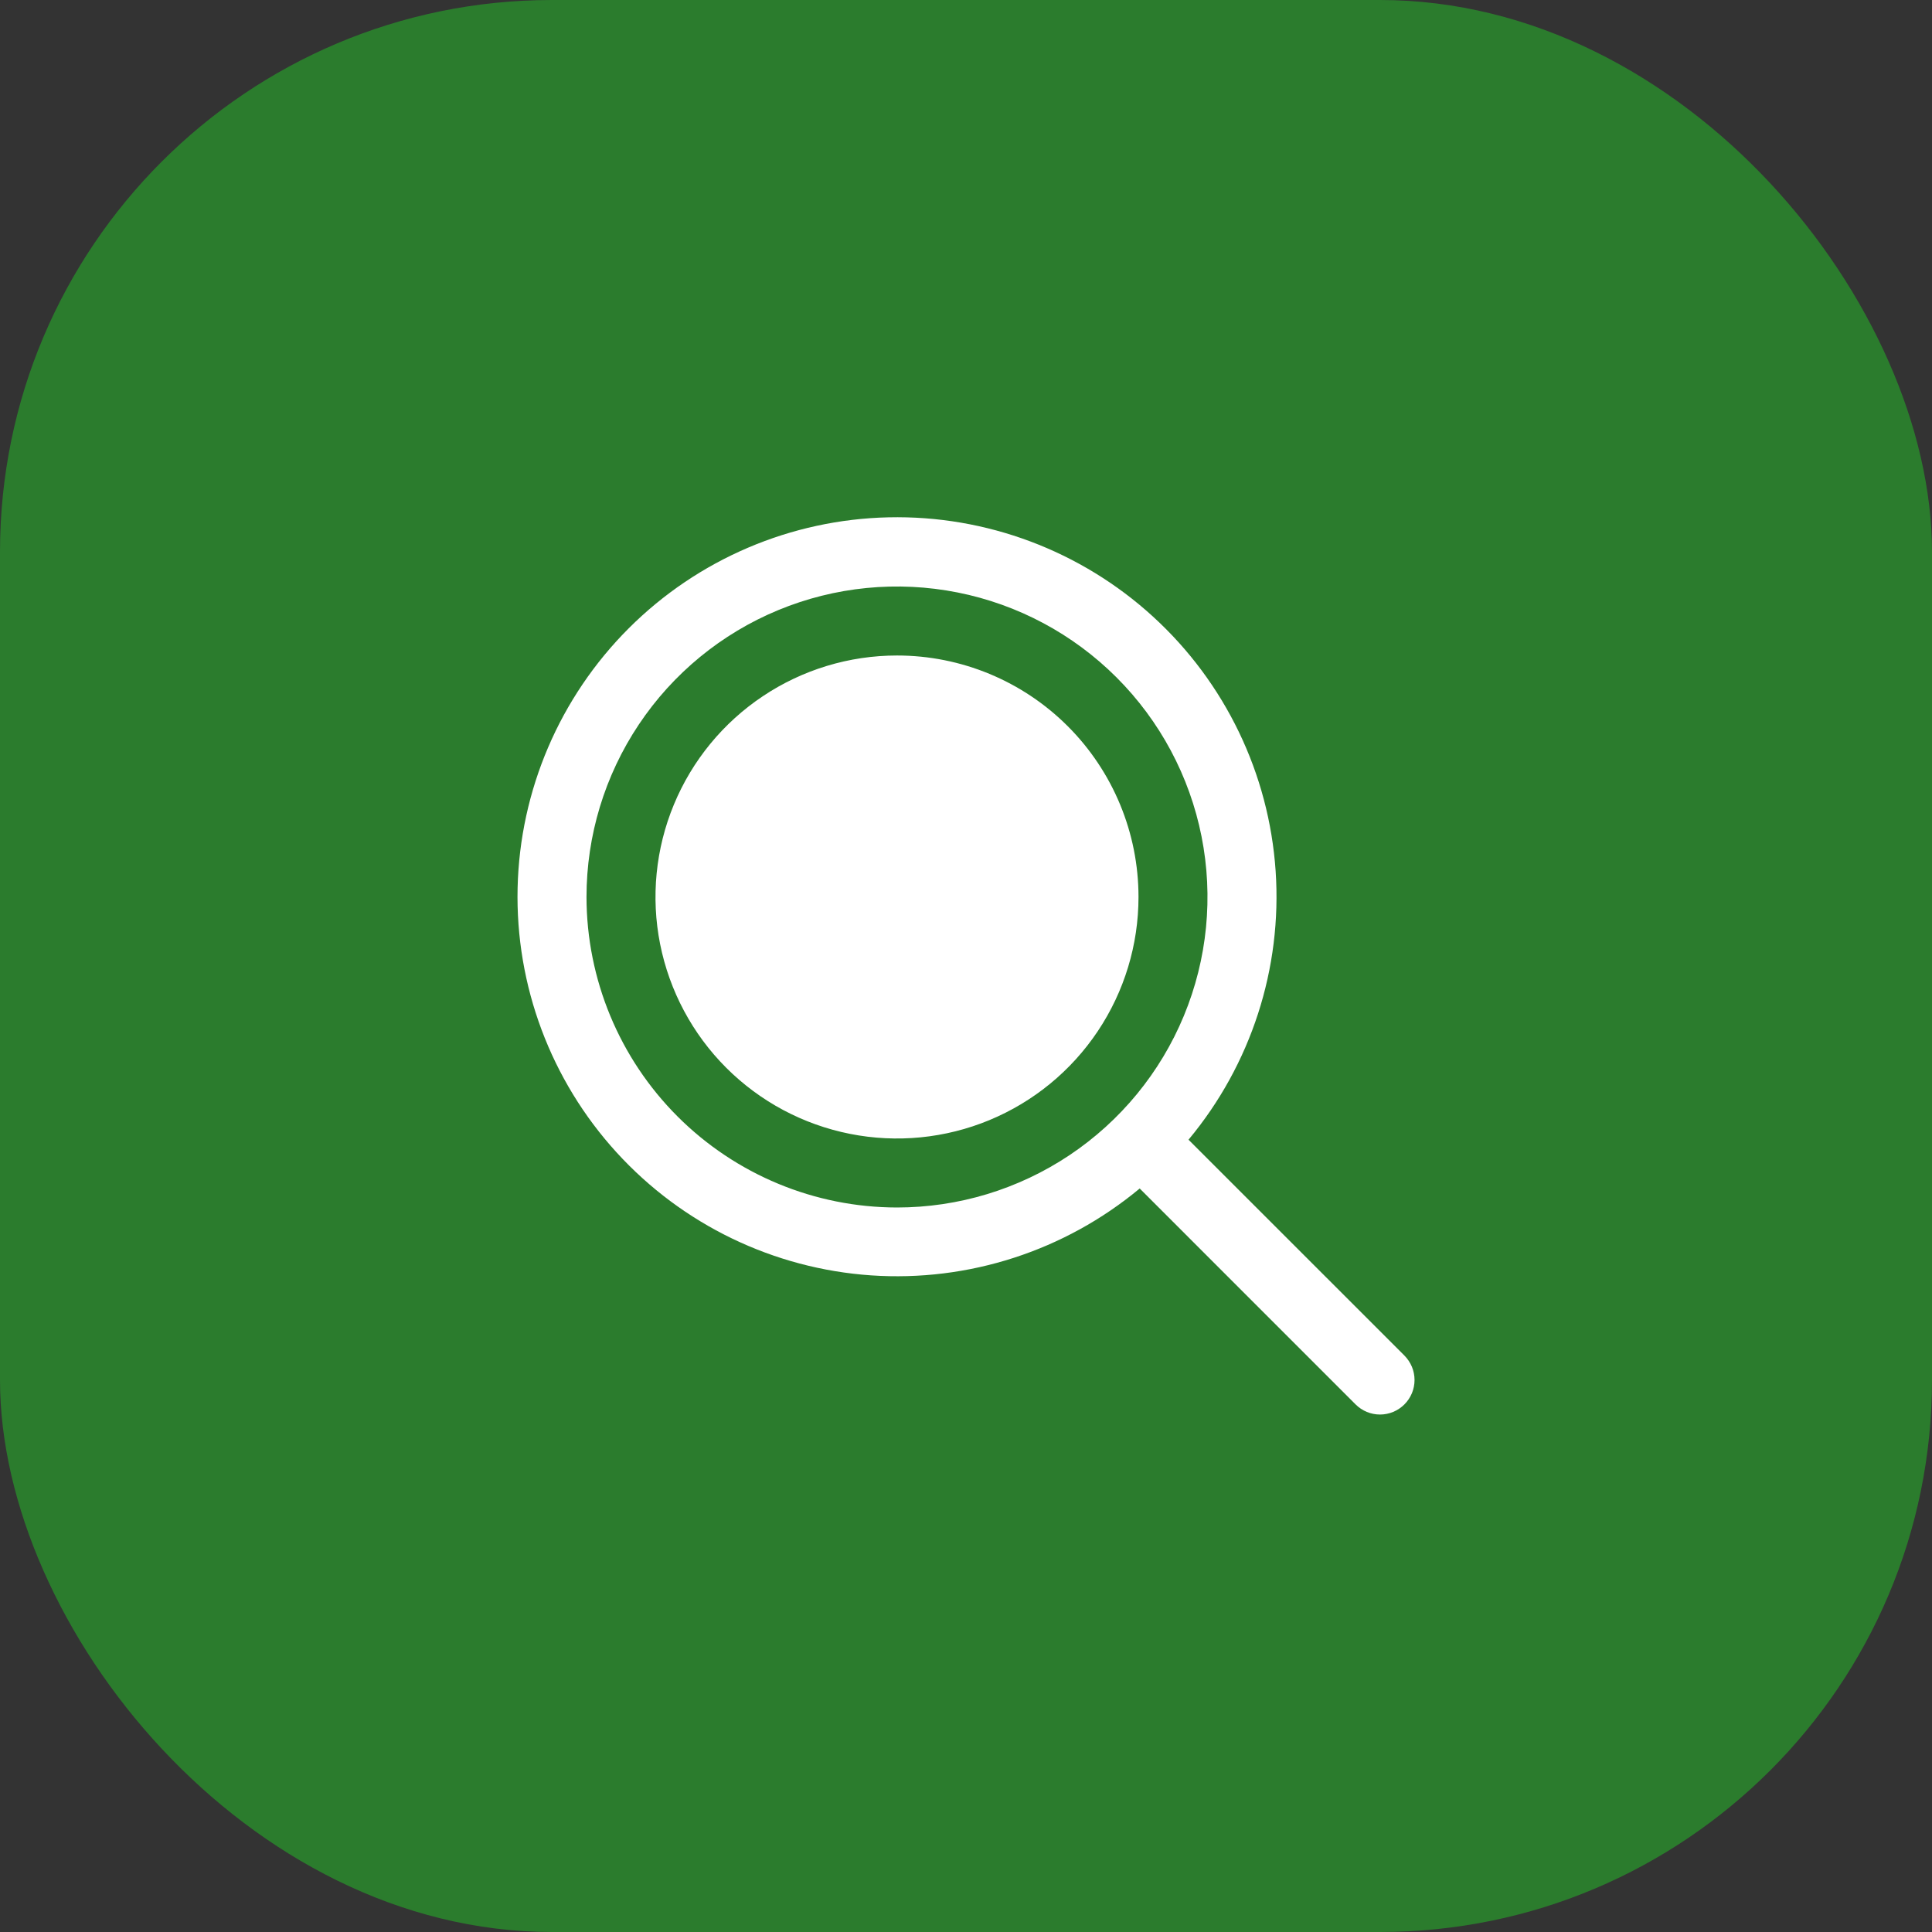
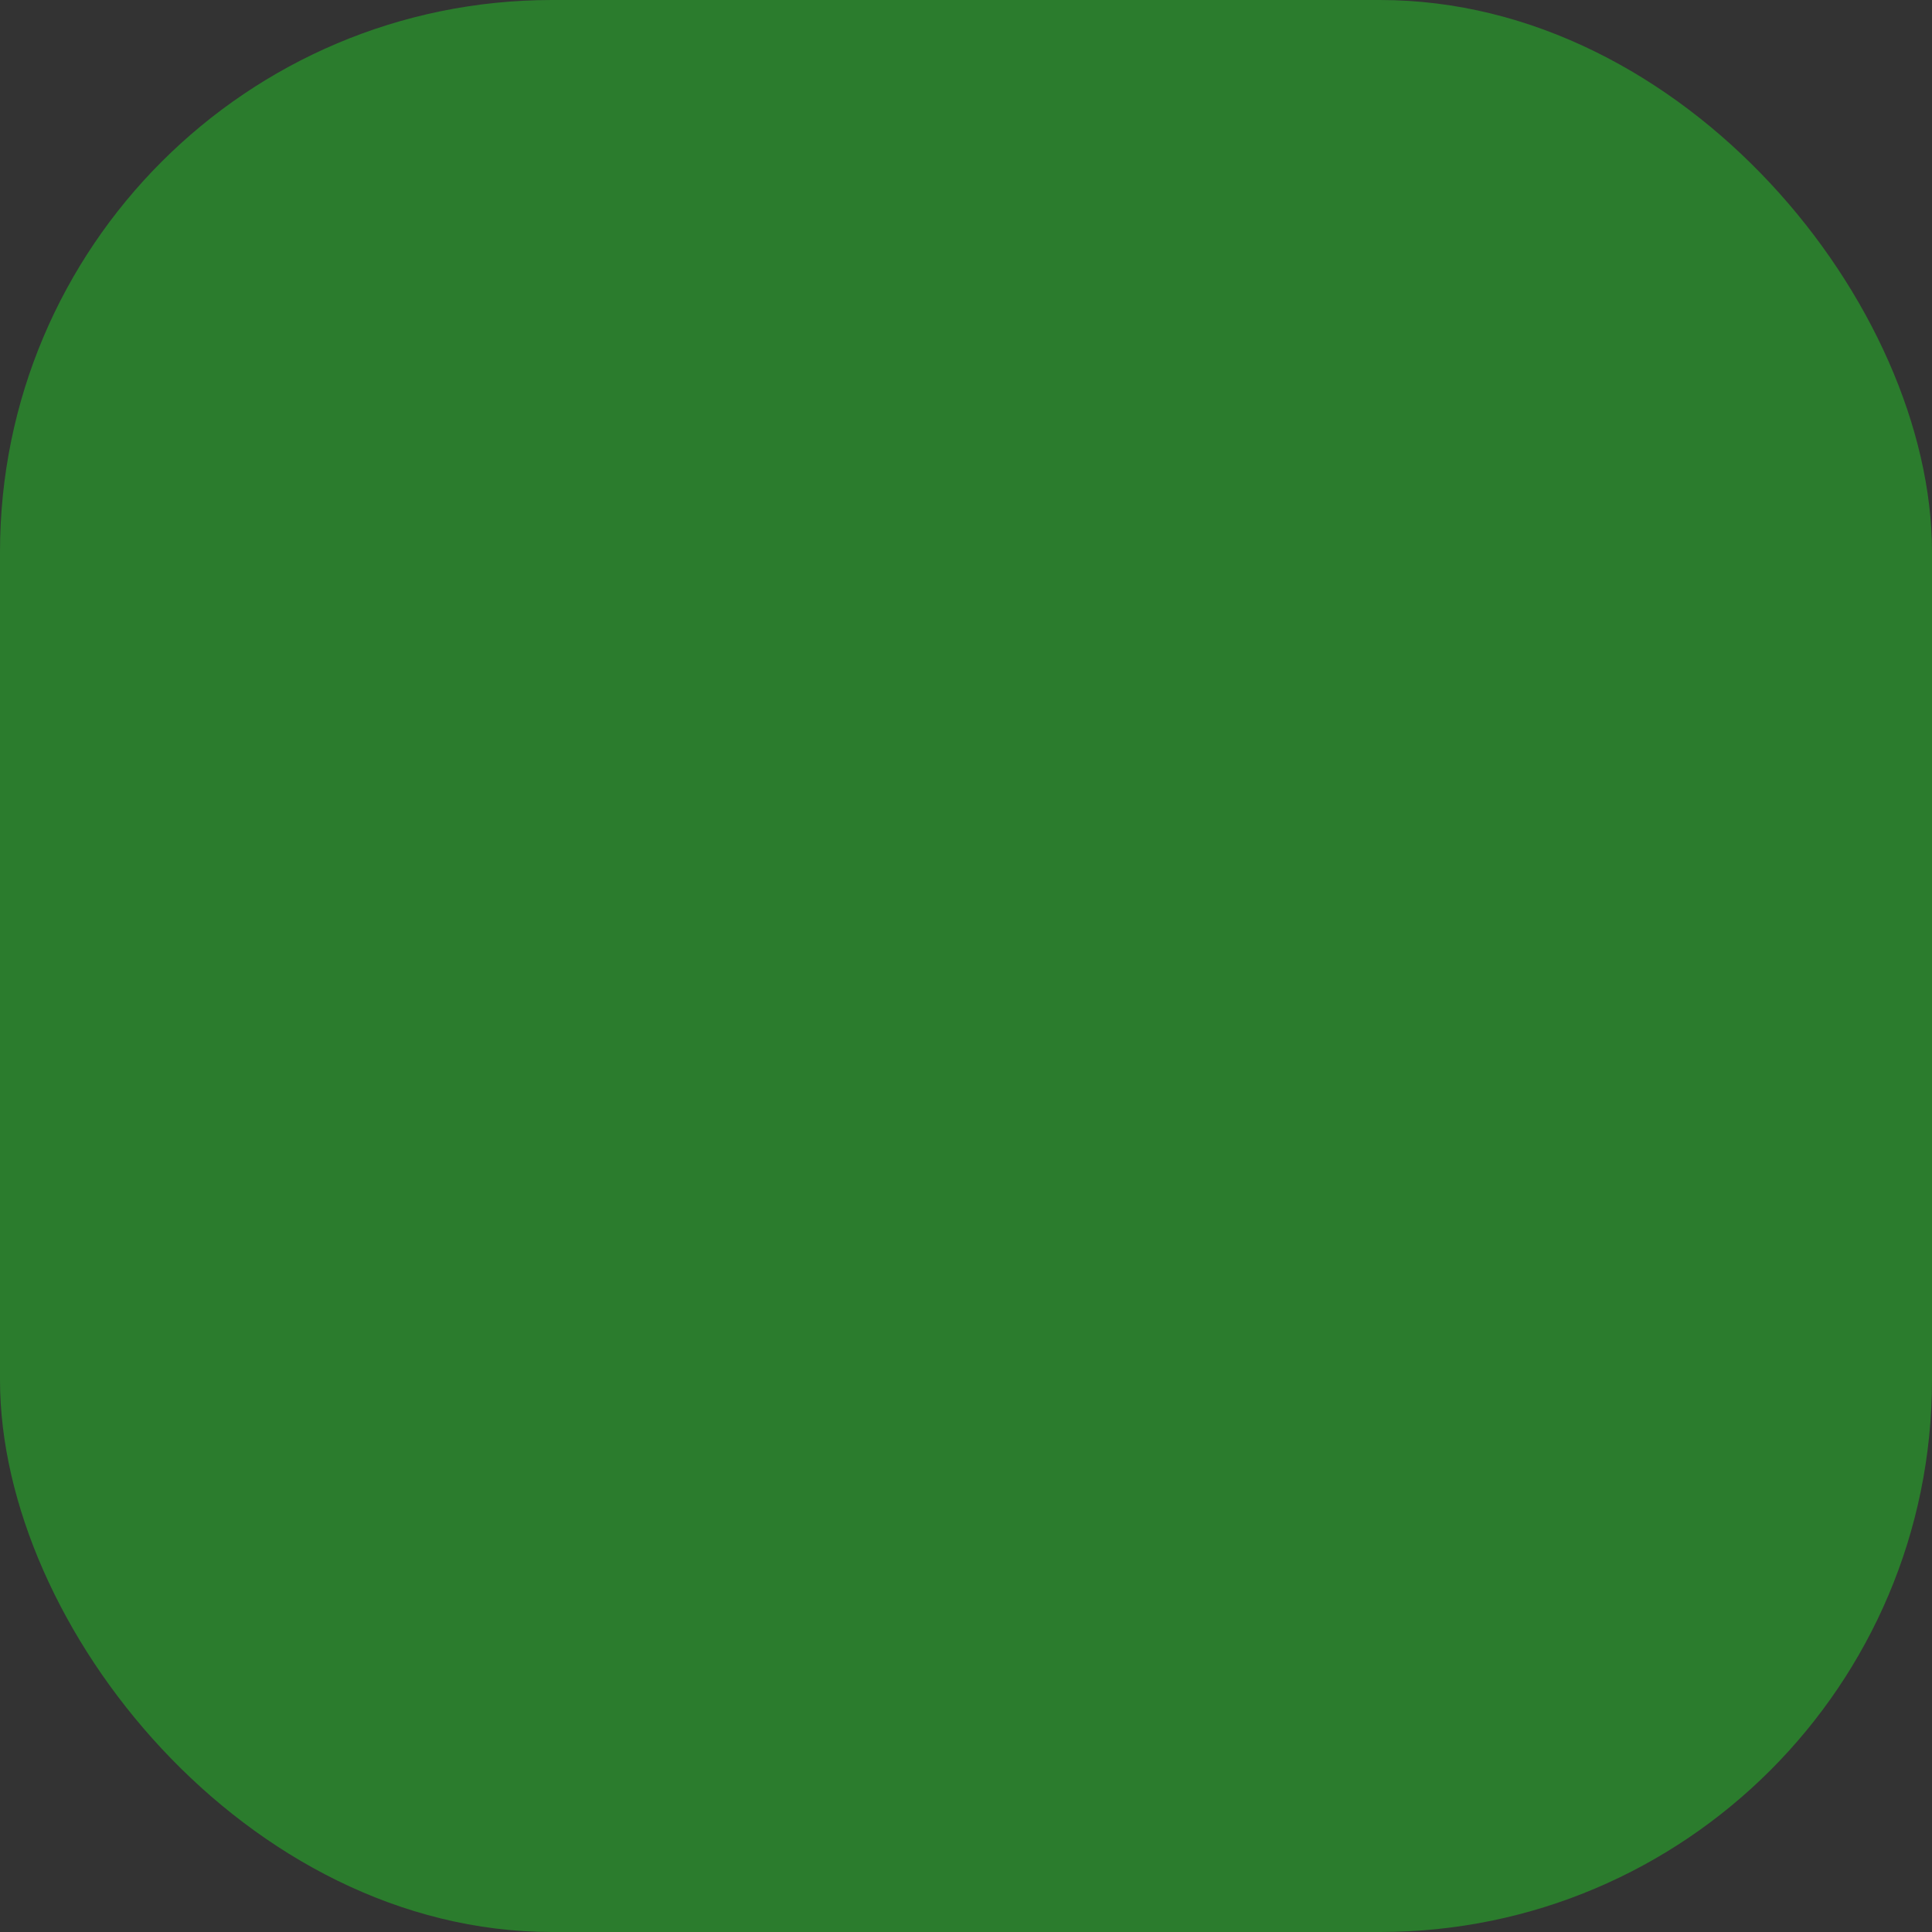
<svg xmlns="http://www.w3.org/2000/svg" width="56" height="56" viewBox="0 0 56 56" fill="none">
  <rect x="0" y="0" width="56" height="56" fill="#333333" stroke="none" />
  <rect width="56" height="56" rx="16" fill="#2B7C2D" />
-   <path d="M33 26C33 27.384 32.59 28.738 31.82 29.889C31.051 31.04 29.958 31.937 28.679 32.467C27.4 32.997 25.992 33.136 24.634 32.865C23.276 32.595 22.029 31.929 21.05 30.95C20.071 29.971 19.405 28.723 19.134 27.366C18.864 26.008 19.003 24.6 19.533 23.321C20.063 22.042 20.96 20.949 22.111 20.18C23.262 19.41 24.616 19 26 19C27.857 19 29.637 19.737 30.95 21.05C32.263 22.363 33 24.143 33 26ZM40.708 40.707C40.615 40.8 40.504 40.874 40.383 40.925C40.261 40.975 40.131 41.001 40 41.001C39.869 41.001 39.739 40.975 39.617 40.925C39.496 40.874 39.385 40.8 39.292 40.707L33.035 34.449C30.859 36.259 28.069 37.161 25.245 36.967C22.421 36.772 19.78 35.496 17.873 33.405C15.965 31.314 14.937 28.567 15.003 25.737C15.069 22.907 16.223 20.212 18.225 18.211C20.228 16.21 22.924 15.058 25.755 14.995C28.584 14.932 31.33 15.962 33.42 17.872C35.51 19.781 36.783 22.422 36.975 25.247C37.167 28.071 36.262 30.86 34.45 33.035L40.708 39.292C40.8 39.385 40.874 39.496 40.925 39.617C40.975 39.738 41.001 39.868 41.001 40C41.001 40.131 40.975 40.261 40.925 40.383C40.874 40.504 40.8 40.615 40.708 40.707ZM26 35C27.78 35 29.52 34.472 31 33.483C32.48 32.494 33.634 31.089 34.315 29.444C34.996 27.8 35.174 25.99 34.827 24.244C34.48 22.498 33.623 20.895 32.364 19.636C31.105 18.377 29.502 17.52 27.756 17.173C26.01 16.826 24.2 17.004 22.556 17.685C20.911 18.366 19.506 19.52 18.517 21C17.528 22.48 17 24.22 17 26C17.003 28.386 17.952 30.674 19.639 32.361C21.326 34.048 23.614 34.997 26 35Z" fill="white" />
</svg>